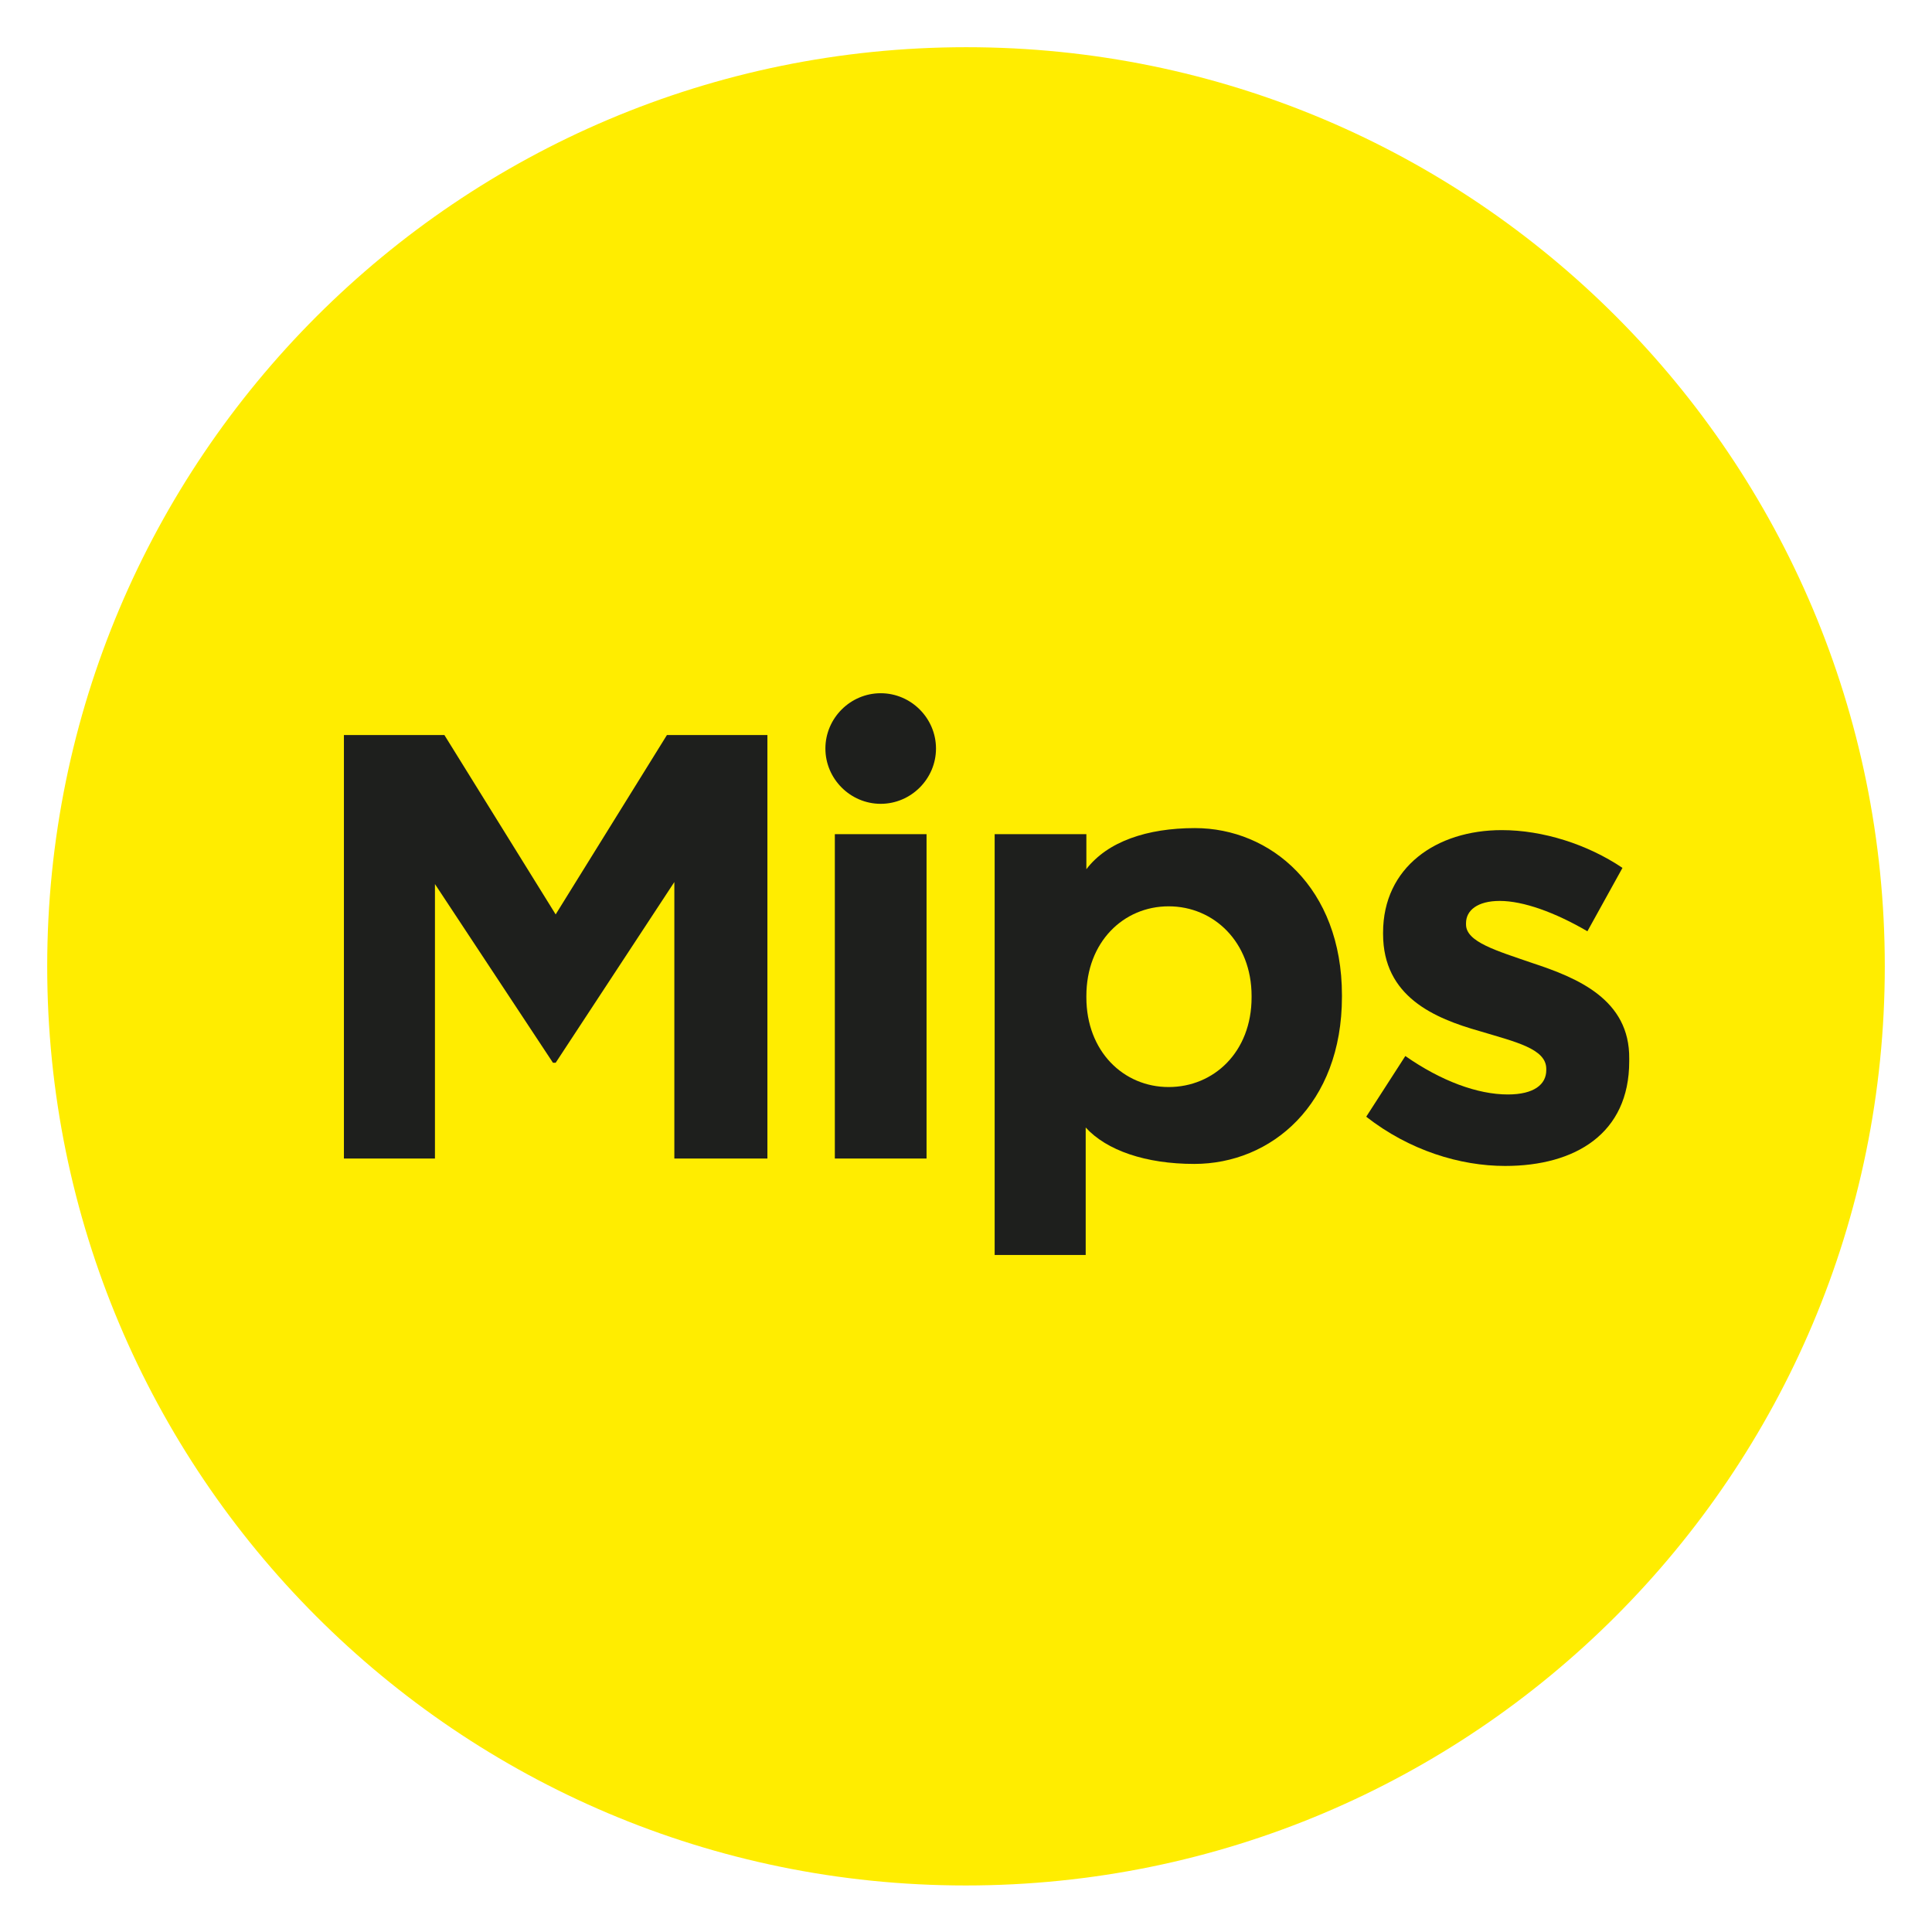
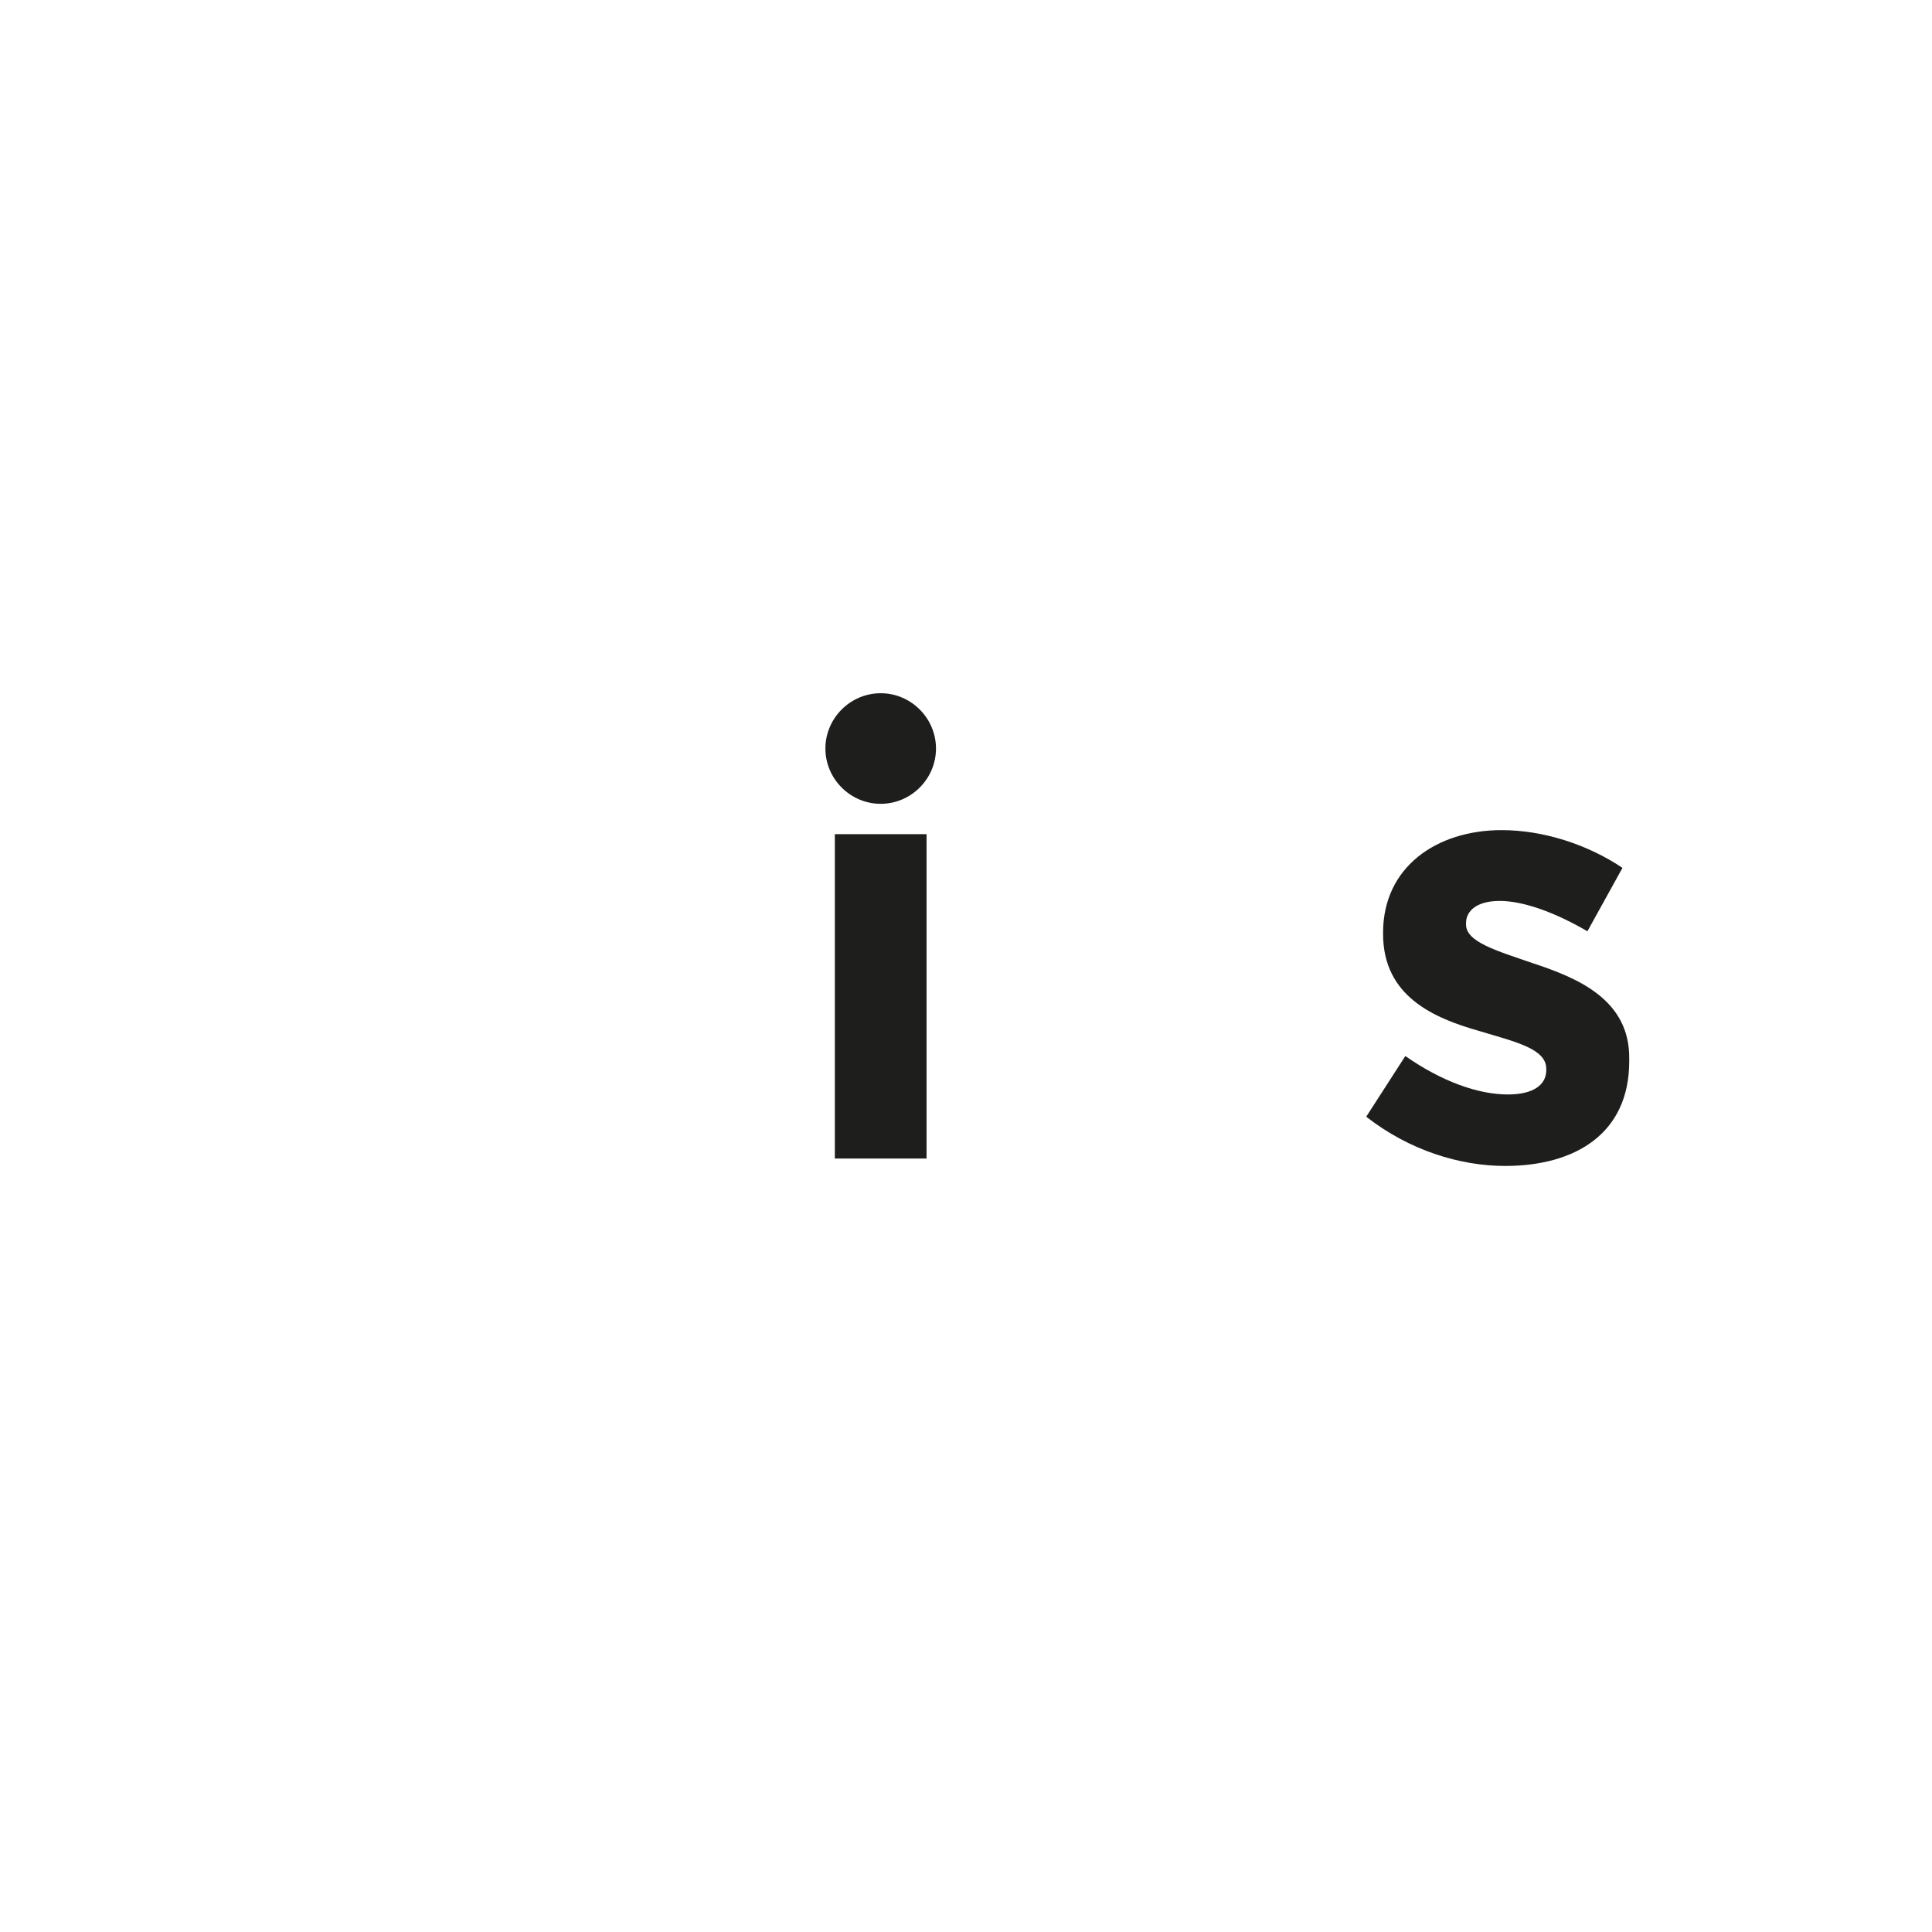
<svg xmlns="http://www.w3.org/2000/svg" version="1.1" id="Lager_2_00000051343486467114825000000007636016802446431422_" x="0px" y="0px" viewBox="0 0 286.5 286.5" style="enable-background:new 0 0 286.5 286.5;" xml:space="preserve">
  <style type="text/css">
	.st0{fill:#FFED00;}
	.st1{fill:#1E1F1D;}
</style>
  <g id="Lager_1-2">
    <g>
-       <path class="st0" d="M279.5,143.3c0,75.3-61,136.3-136.3,136.3S7,218.5,7,143.3S68,7,143.3,7S279.5,68,279.5,143.3" />
      <g>
-         <polygon class="st1" points="82.4,135.6 65.9,109 51,109 51,171.8 64.5,171.8 64.5,131.1 82,157.6 82.4,157.6 100,130.8      100,171.8 113.8,171.8 113.8,109 98.9,109    " />
        <rect x="123.8" y="123.7" class="st1" width="13.6" height="48.1" />
-         <path class="st1" d="M185.6,147.9c0,8.1-5.6,13.3-12.3,13.3c-6.7,0-12.2-5.3-12.2-13.3v-0.2c0-8,5.5-13.3,12.2-13.3     c6.7,0,12.3,5.3,12.3,13.3V147.9z M177.2,122.8c-7.1,0-13,2-16.1,6.1v-5.2h-13.6v62.4H161v-18.9c3.1,3.4,8.9,5.4,16.1,5.4     c11.4,0,21.9-8.8,21.9-24.8v-0.2C199,131.6,188.4,122.8,177.2,122.8" />
        <path class="st1" d="M227.2,142.8c-5.2-1.8-9.8-3.1-9.8-5.7v-0.2c0-1.9,1.7-3.3,5-3.3c3.5,0,8.2,1.7,13,4.5l5.2-9.4     c-5.2-3.5-11.8-5.6-17.9-5.6c-9.7,0-17.6,5.5-17.6,15.2v0.2c0,9.3,7.6,12.5,14.3,14.4c5.3,1.6,9.9,2.6,9.9,5.6v0.2     c0,2.1-1.8,3.6-5.7,3.6c-4.5,0-9.9-2-15.2-5.7l-5.8,9c6.4,5,13.9,7.3,20.6,7.3c10.4,0,18.4-4.8,18.4-15.5V157     C241.7,148.2,233.9,145,227.2,142.8L227.2,142.8z" />
        <path class="st1" d="M130.6,102.8c-4.5,0-8.2,3.7-8.2,8.2c0,4.5,3.7,8.2,8.2,8.2c4.5,0,8.2-3.7,8.2-8.2     C138.8,106.5,135.1,102.8,130.6,102.8z" />
      </g>
    </g>
  </g>
</svg>